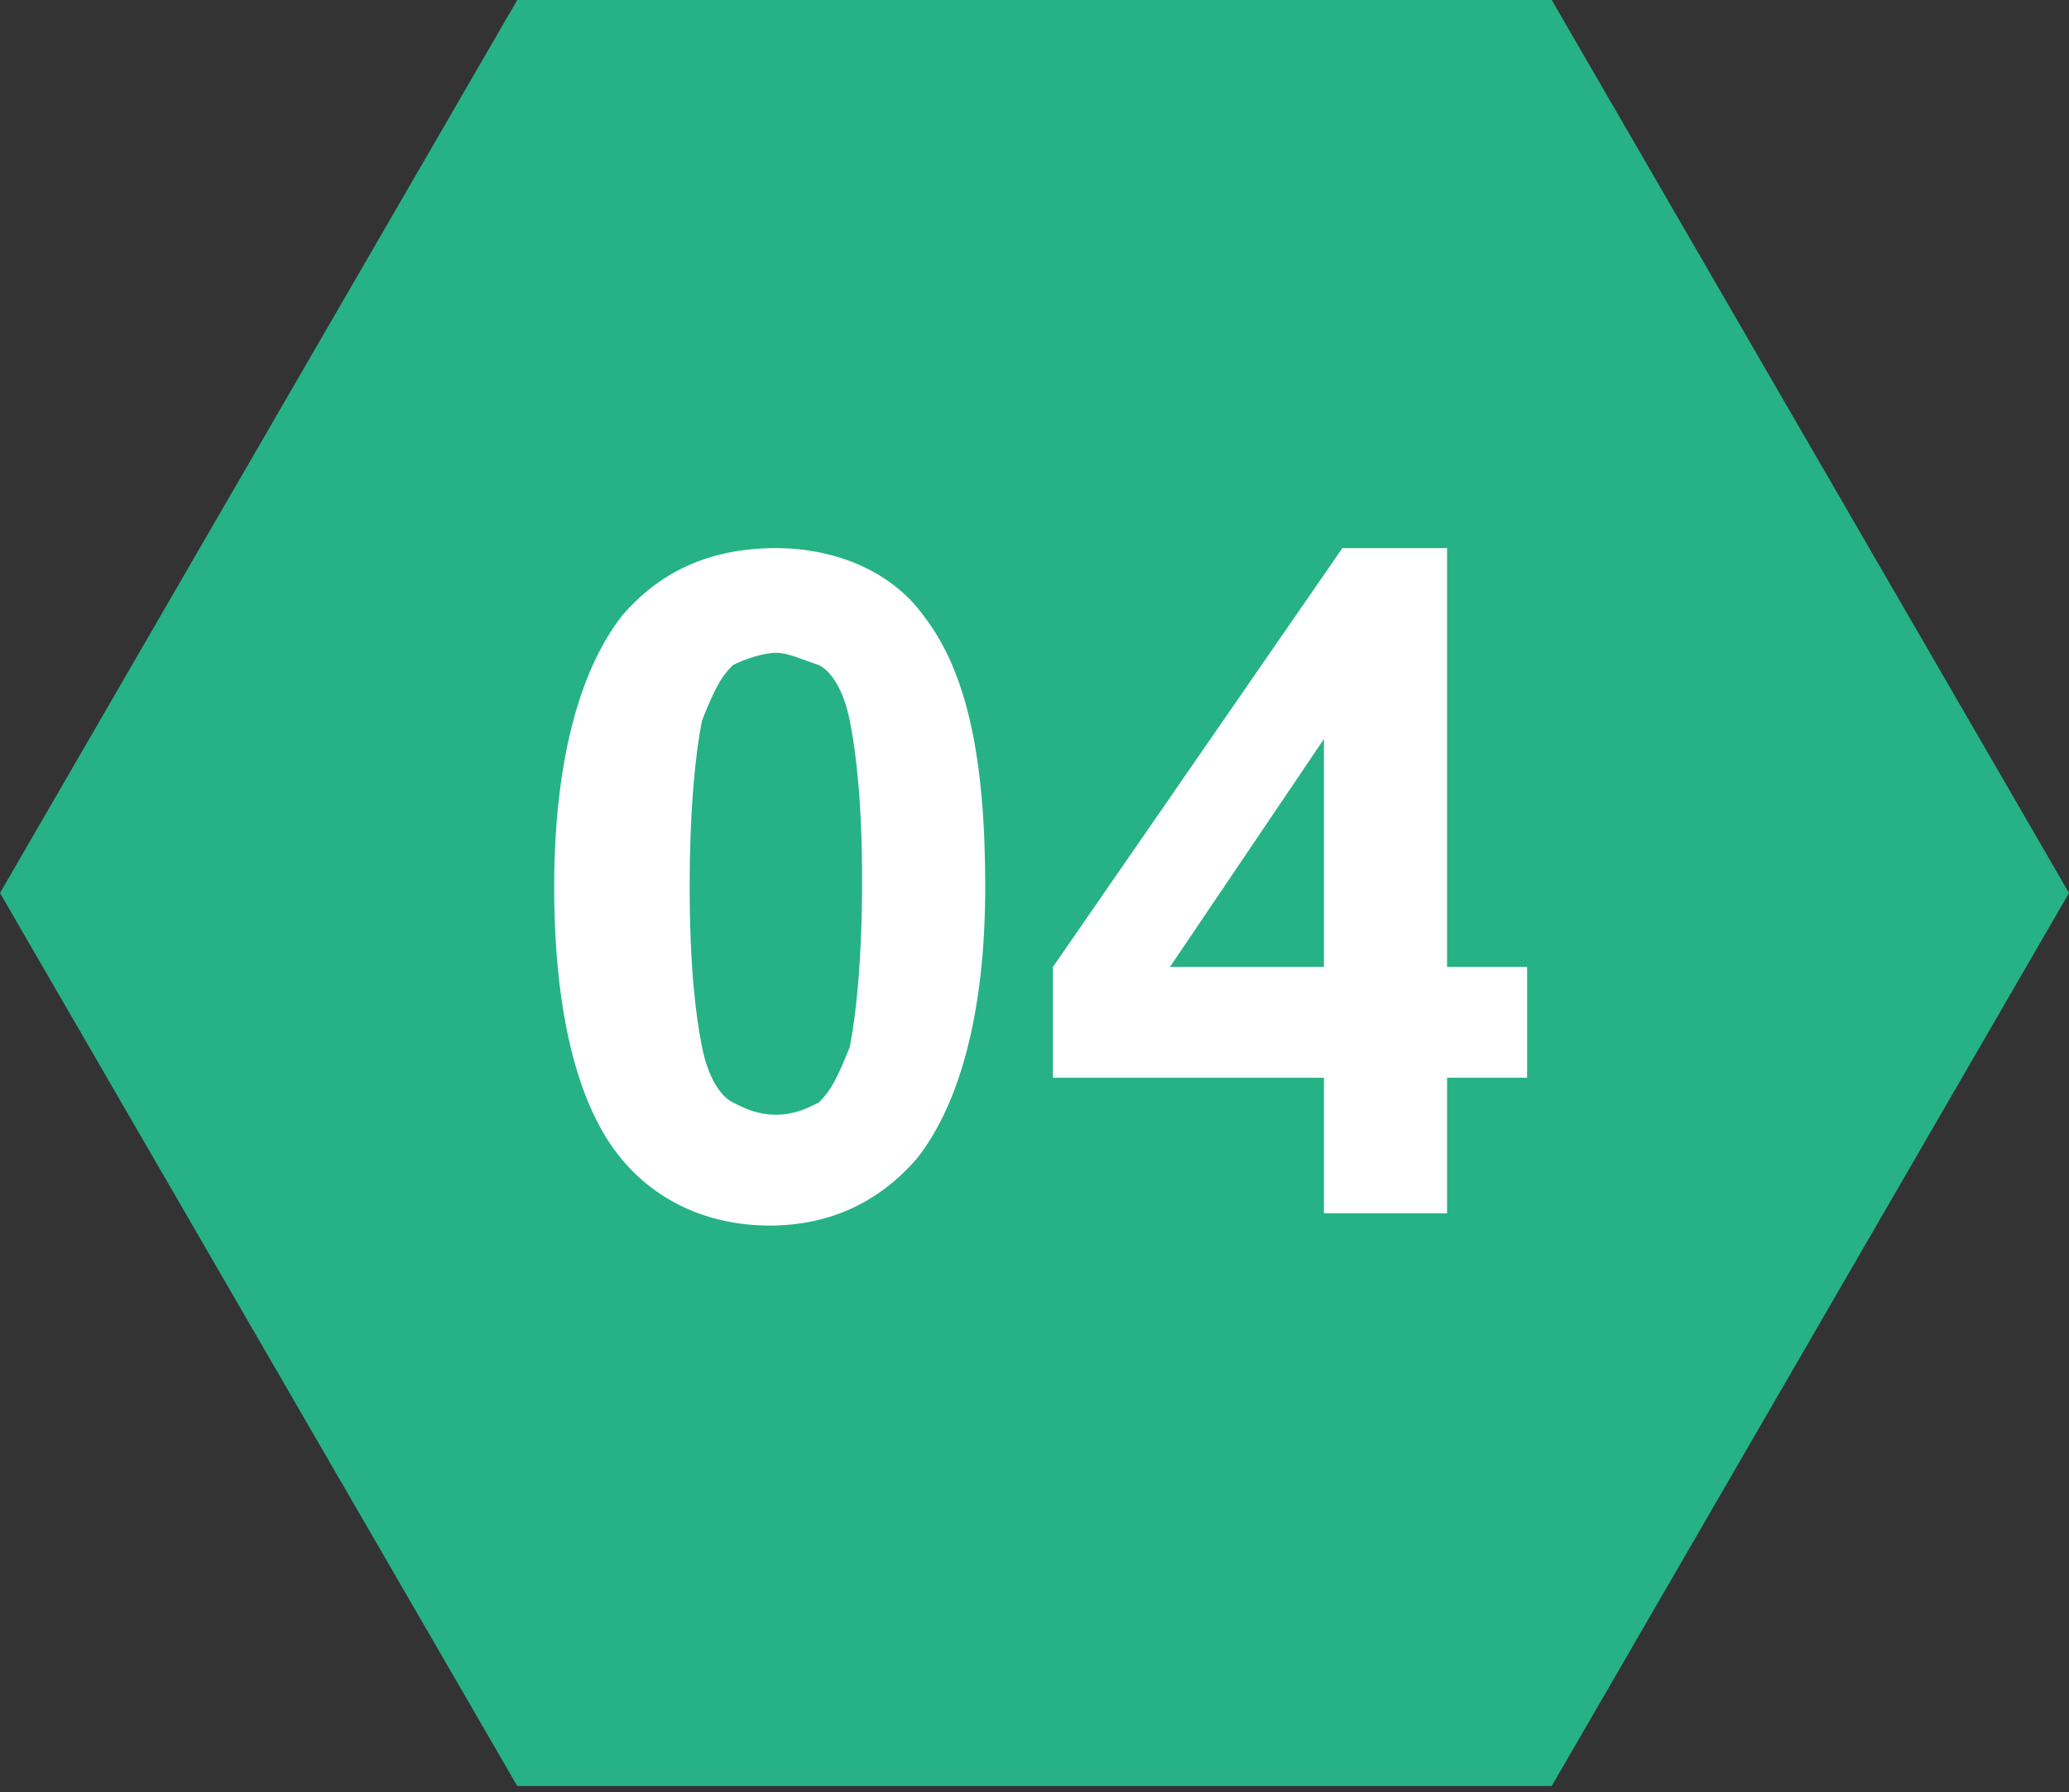
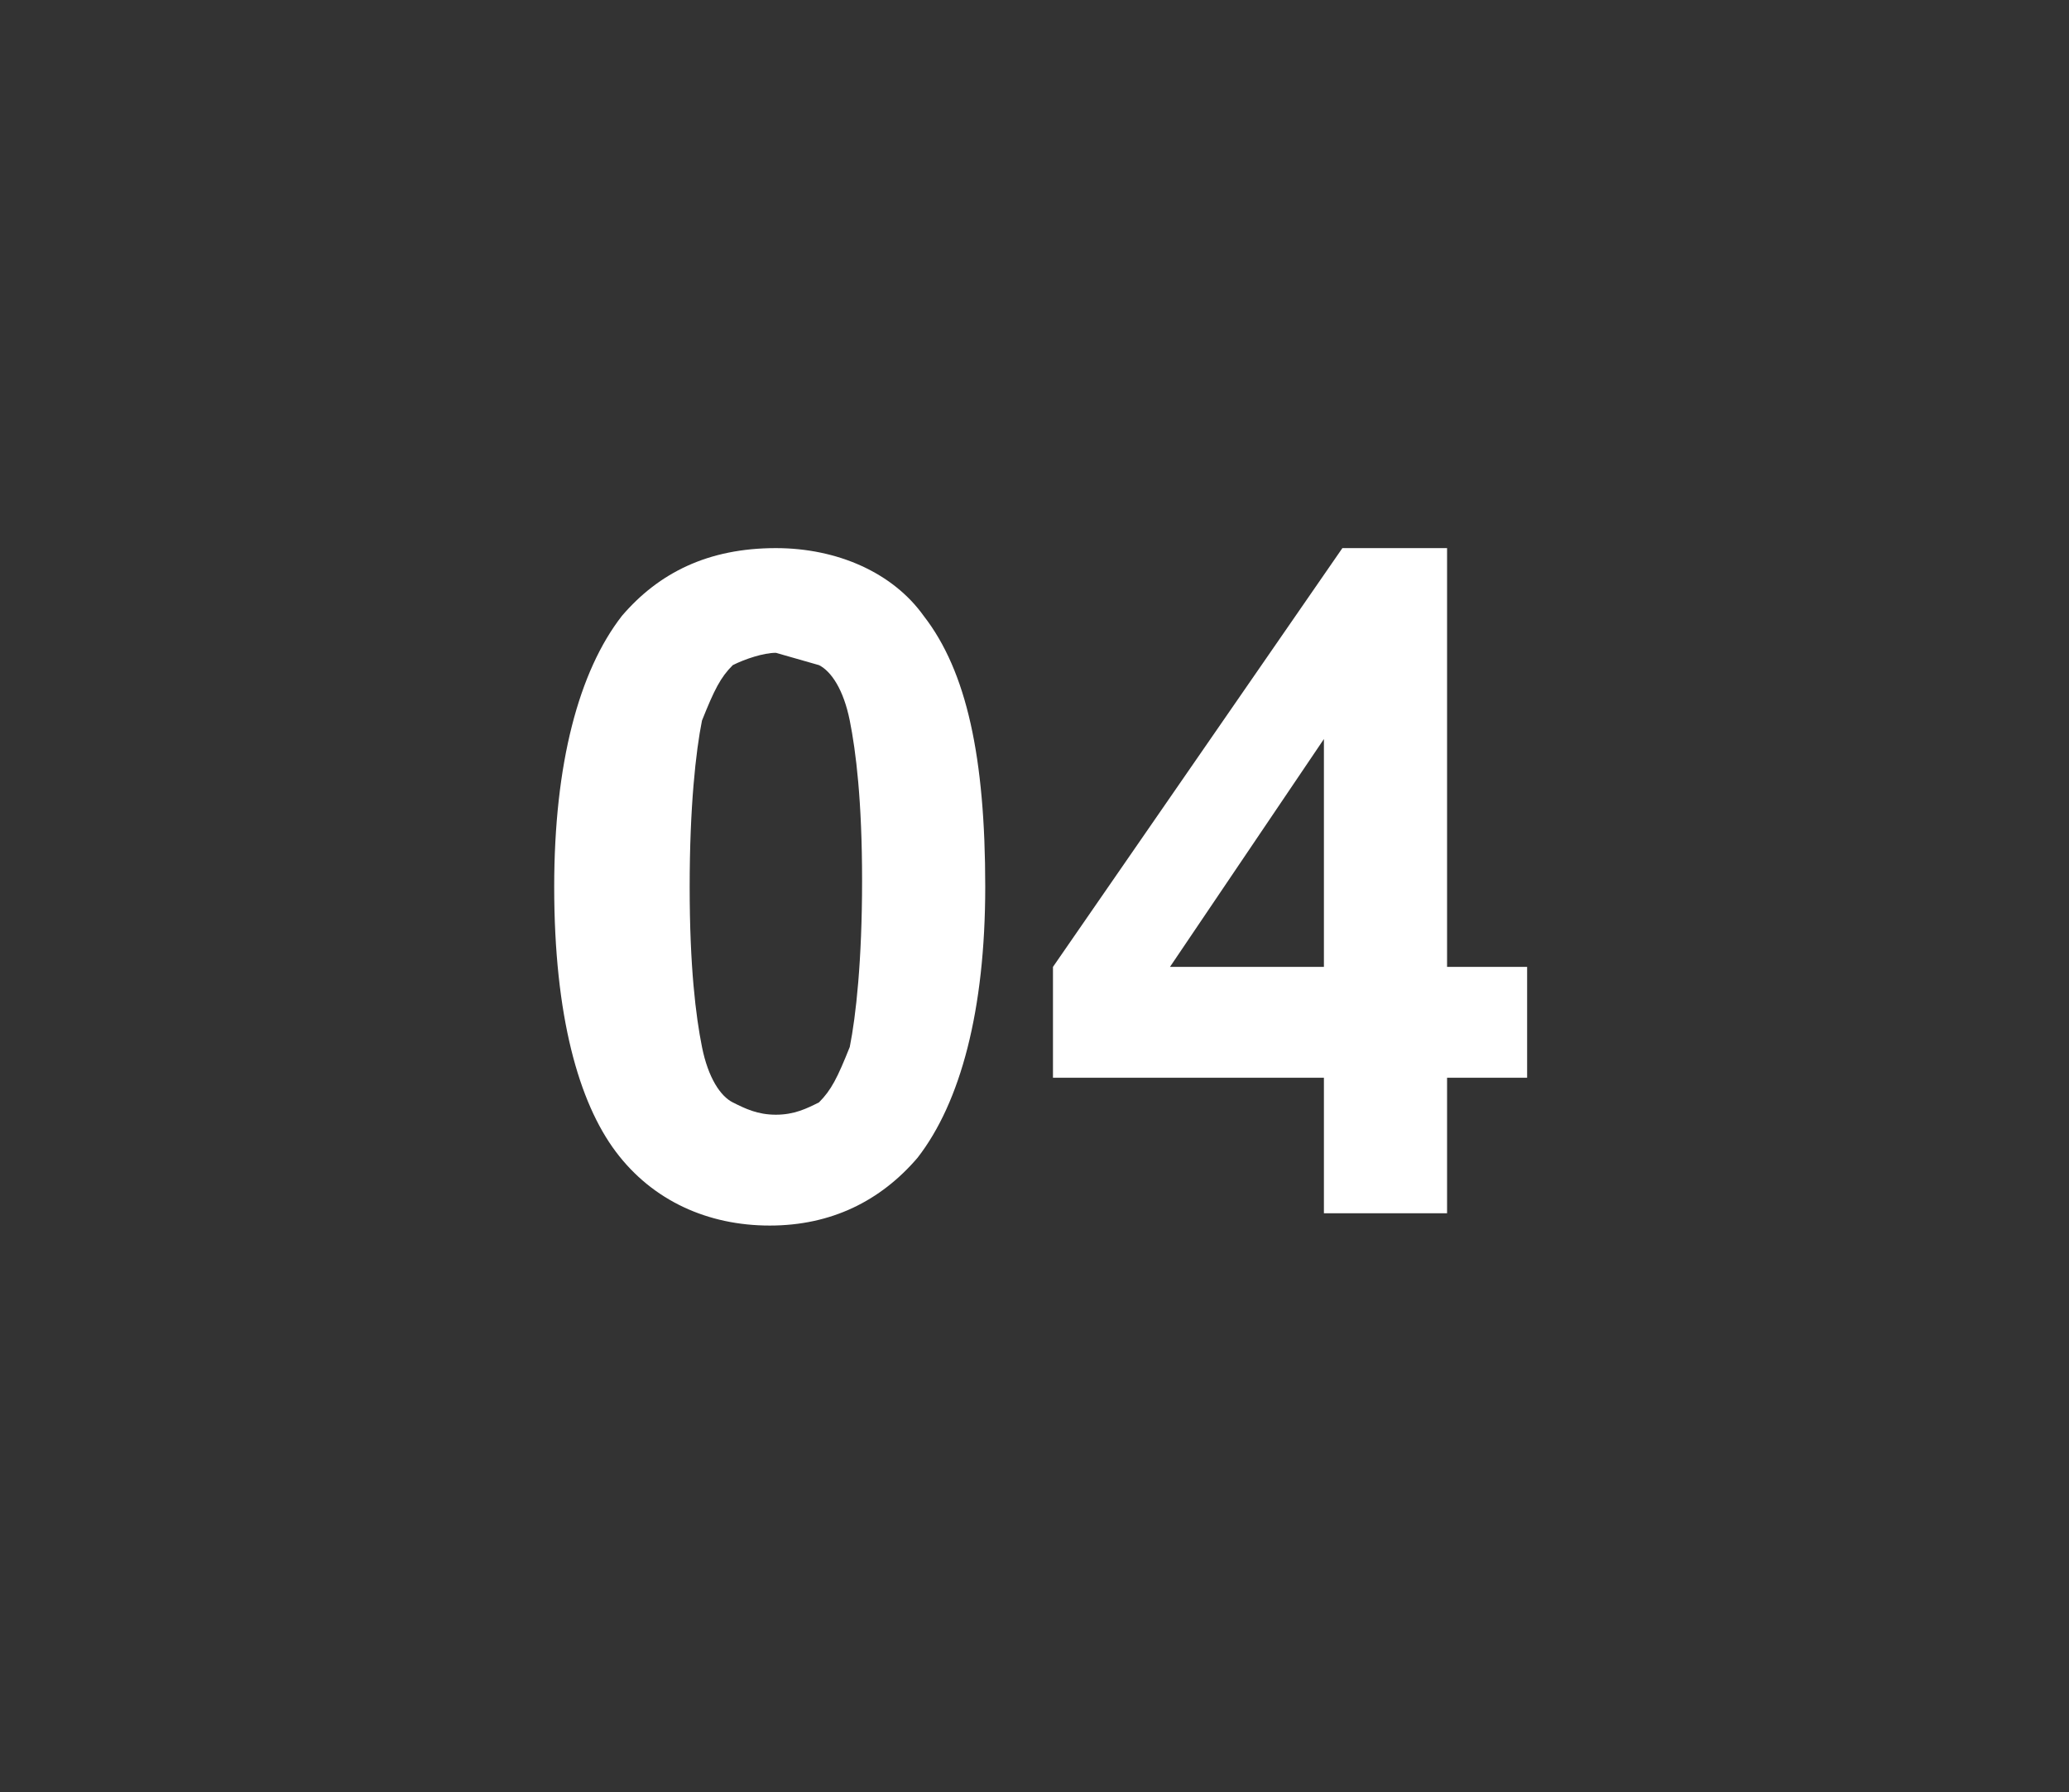
<svg xmlns="http://www.w3.org/2000/svg" id="レイヤー_1" viewBox="0 0 33.6 29.1">
  <rect x="0" y="0" width="33.6" height="29.1" fill="#333333" stroke="none" />
  <style>.st0{fill:#26B285;} .st1{enable-background:new ;} .st2{fill:#FFFFFF;}</style>
-   <path class="st0" d="M33.6 14.5L25.2 29H8.4L0 14.5 8.4 0h16.8l8.4 14.5z" />
  <g class="st1">
-     <path class="st2" d="M12.6 8.9c1 0 1.9.4 2.4 1.1.7.9 1 2.3 1 4.4 0 2-.4 3.5-1.1 4.4-.6.7-1.4 1.1-2.4 1.1s-1.9-.4-2.5-1.2c-.6-.8-1-2.2-1-4.3 0-2 .4-3.5 1.1-4.4.6-.7 1.4-1.1 2.5-1.1zm0 1.7c-.2 0-.5.1-.7.2-.2.2-.3.4-.5.9-.1.5-.2 1.4-.2 2.7s.1 2.1.2 2.6.3.8.5.9.4.2.7.2.5-.1.7-.2c.2-.2.3-.4.5-.9.1-.5.2-1.4.2-2.7s-.1-2.1-.2-2.6-.3-.8-.5-.9c-.3-.1-.5-.2-.7-.2zM21.5 19.7v-2.2h-4.4v-1.8l4.7-6.8h1.7v6.8h1.3v1.8h-1.3v2.2h-2zm0-4V12L19 15.7h2.5z" />
+     <path class="st2" d="M12.6 8.9c1 0 1.9.4 2.4 1.1.7.9 1 2.3 1 4.4 0 2-.4 3.5-1.1 4.4-.6.7-1.4 1.1-2.4 1.1s-1.9-.4-2.5-1.2c-.6-.8-1-2.2-1-4.3 0-2 .4-3.5 1.1-4.4.6-.7 1.4-1.1 2.5-1.1zm0 1.7c-.2 0-.5.1-.7.2-.2.2-.3.4-.5.9-.1.5-.2 1.4-.2 2.7s.1 2.1.2 2.6.3.8.5.9.4.2.7.2.5-.1.7-.2c.2-.2.3-.4.5-.9.1-.5.2-1.4.2-2.7s-.1-2.1-.2-2.6-.3-.8-.5-.9zM21.5 19.7v-2.2h-4.4v-1.8l4.7-6.8h1.7v6.8h1.3v1.8h-1.3v2.2h-2zm0-4V12L19 15.7h2.5z" />
  </g>
</svg>